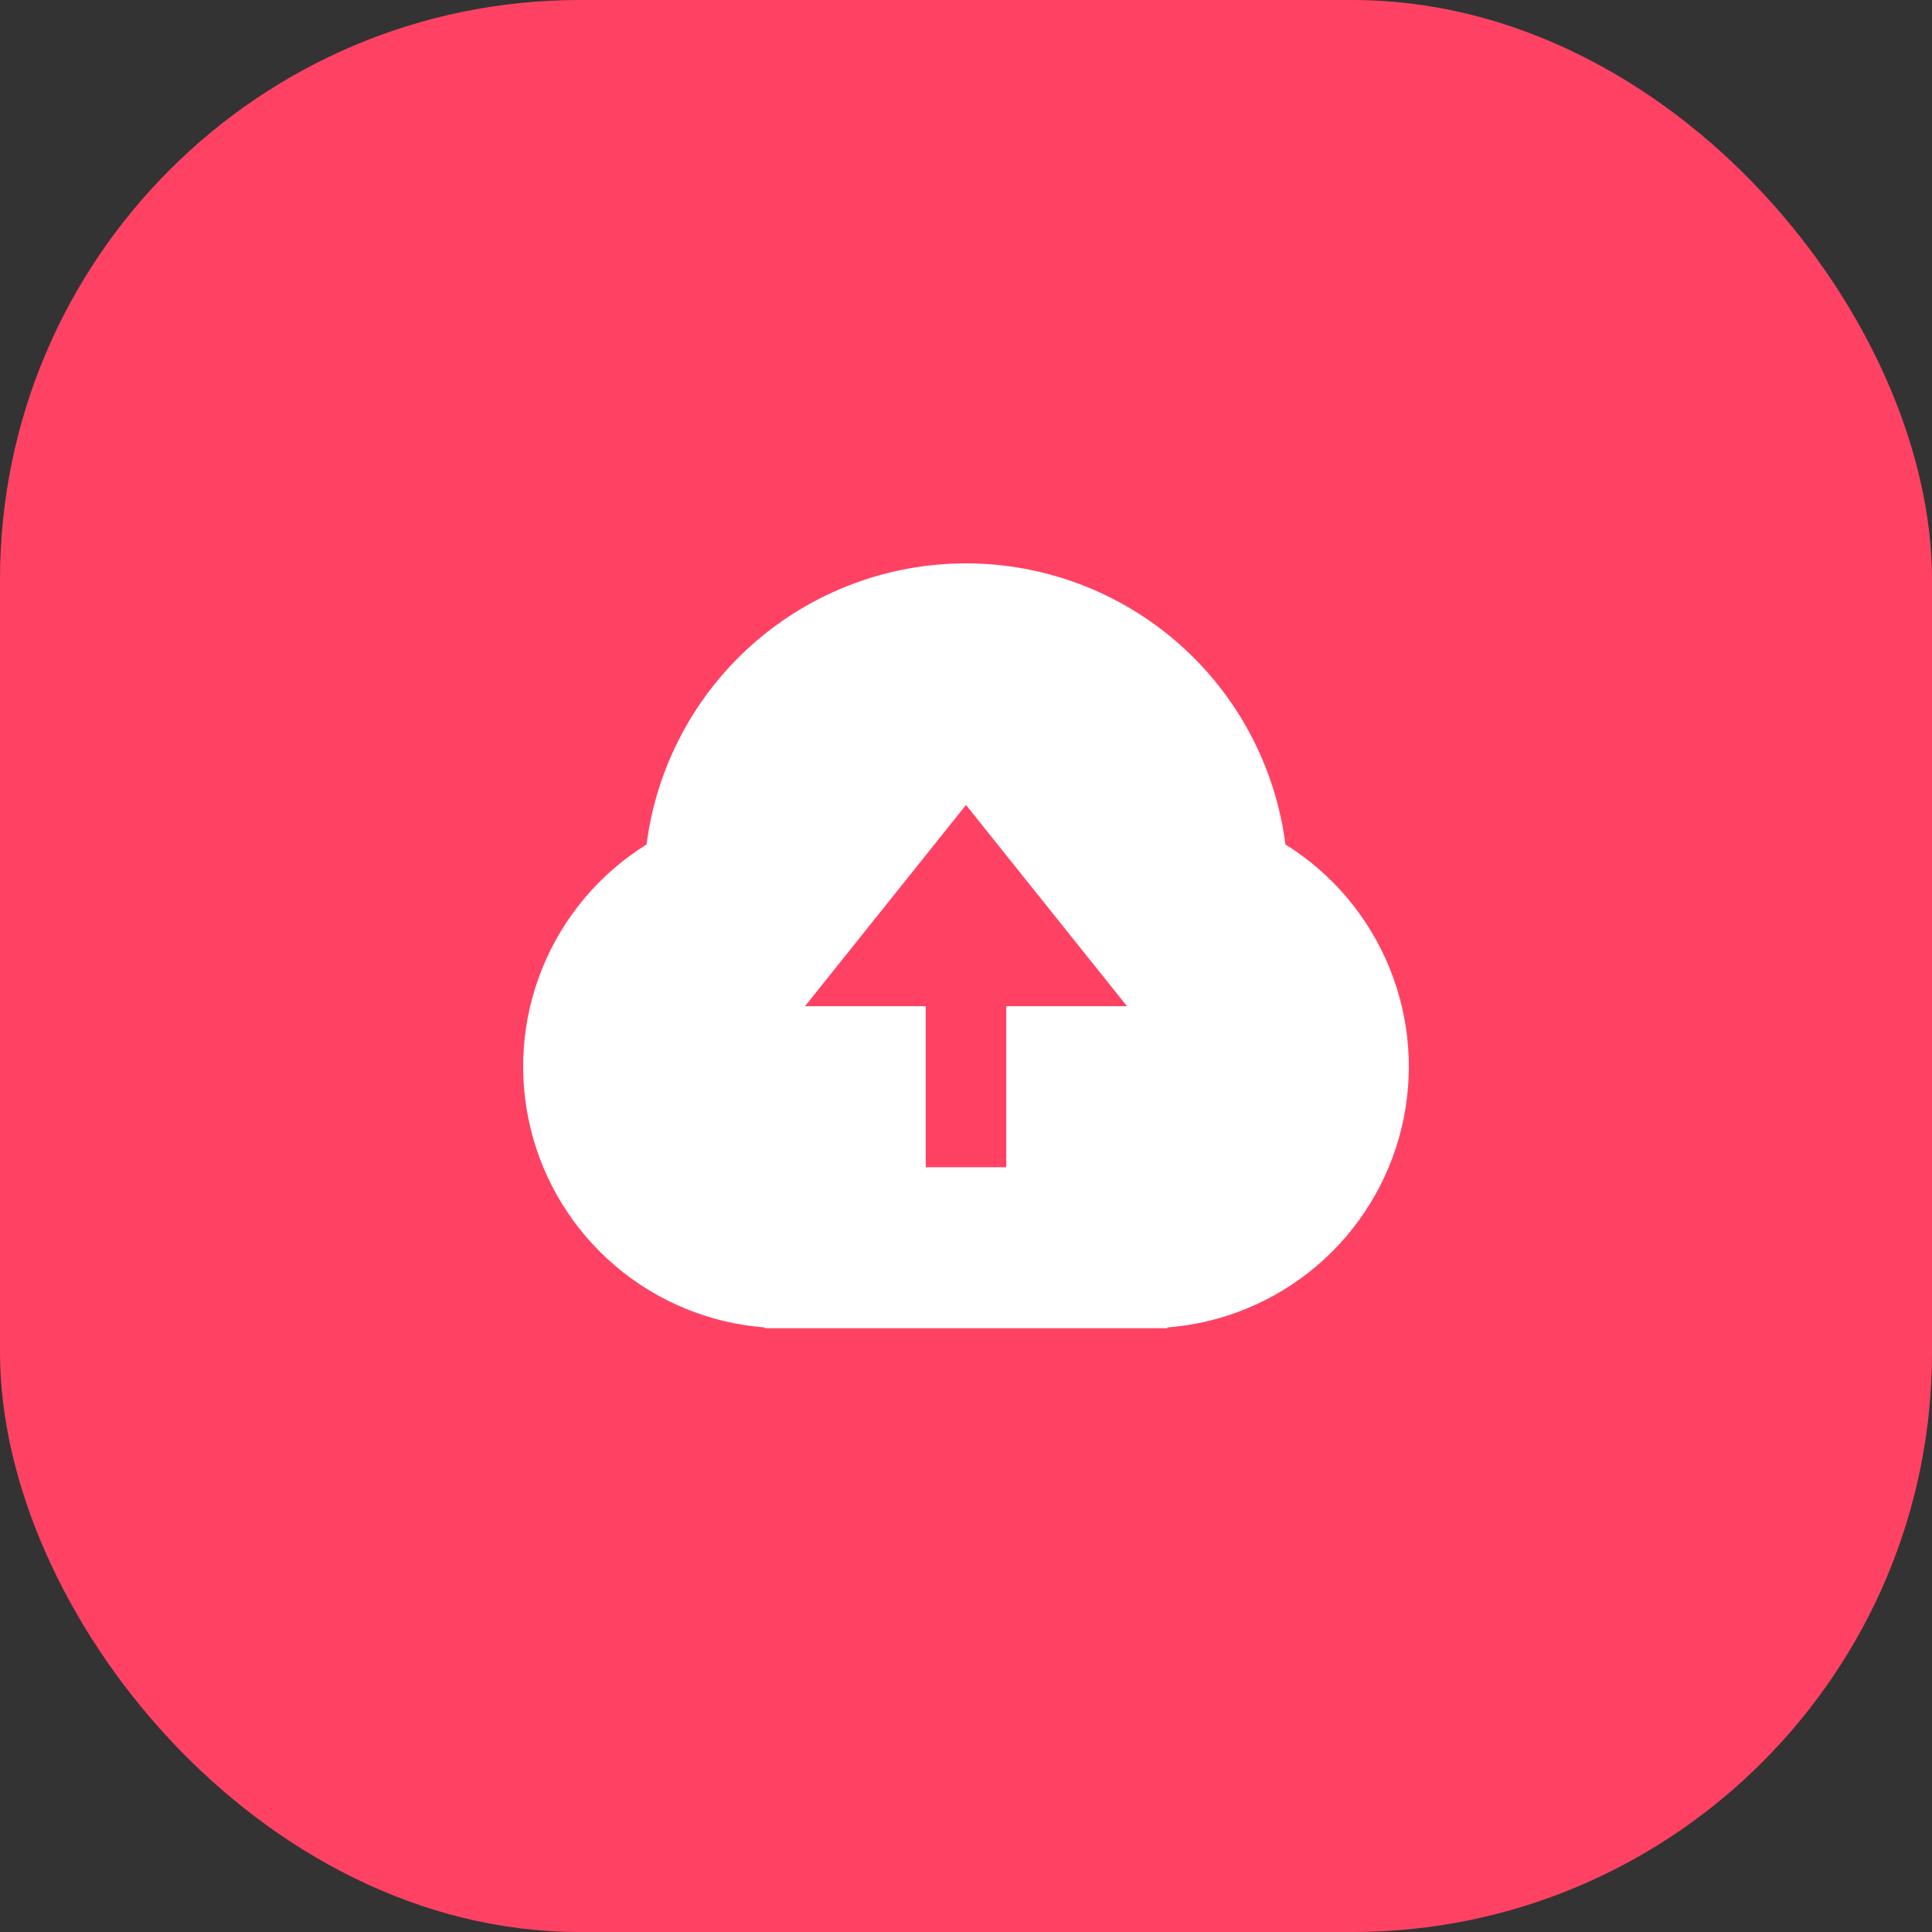
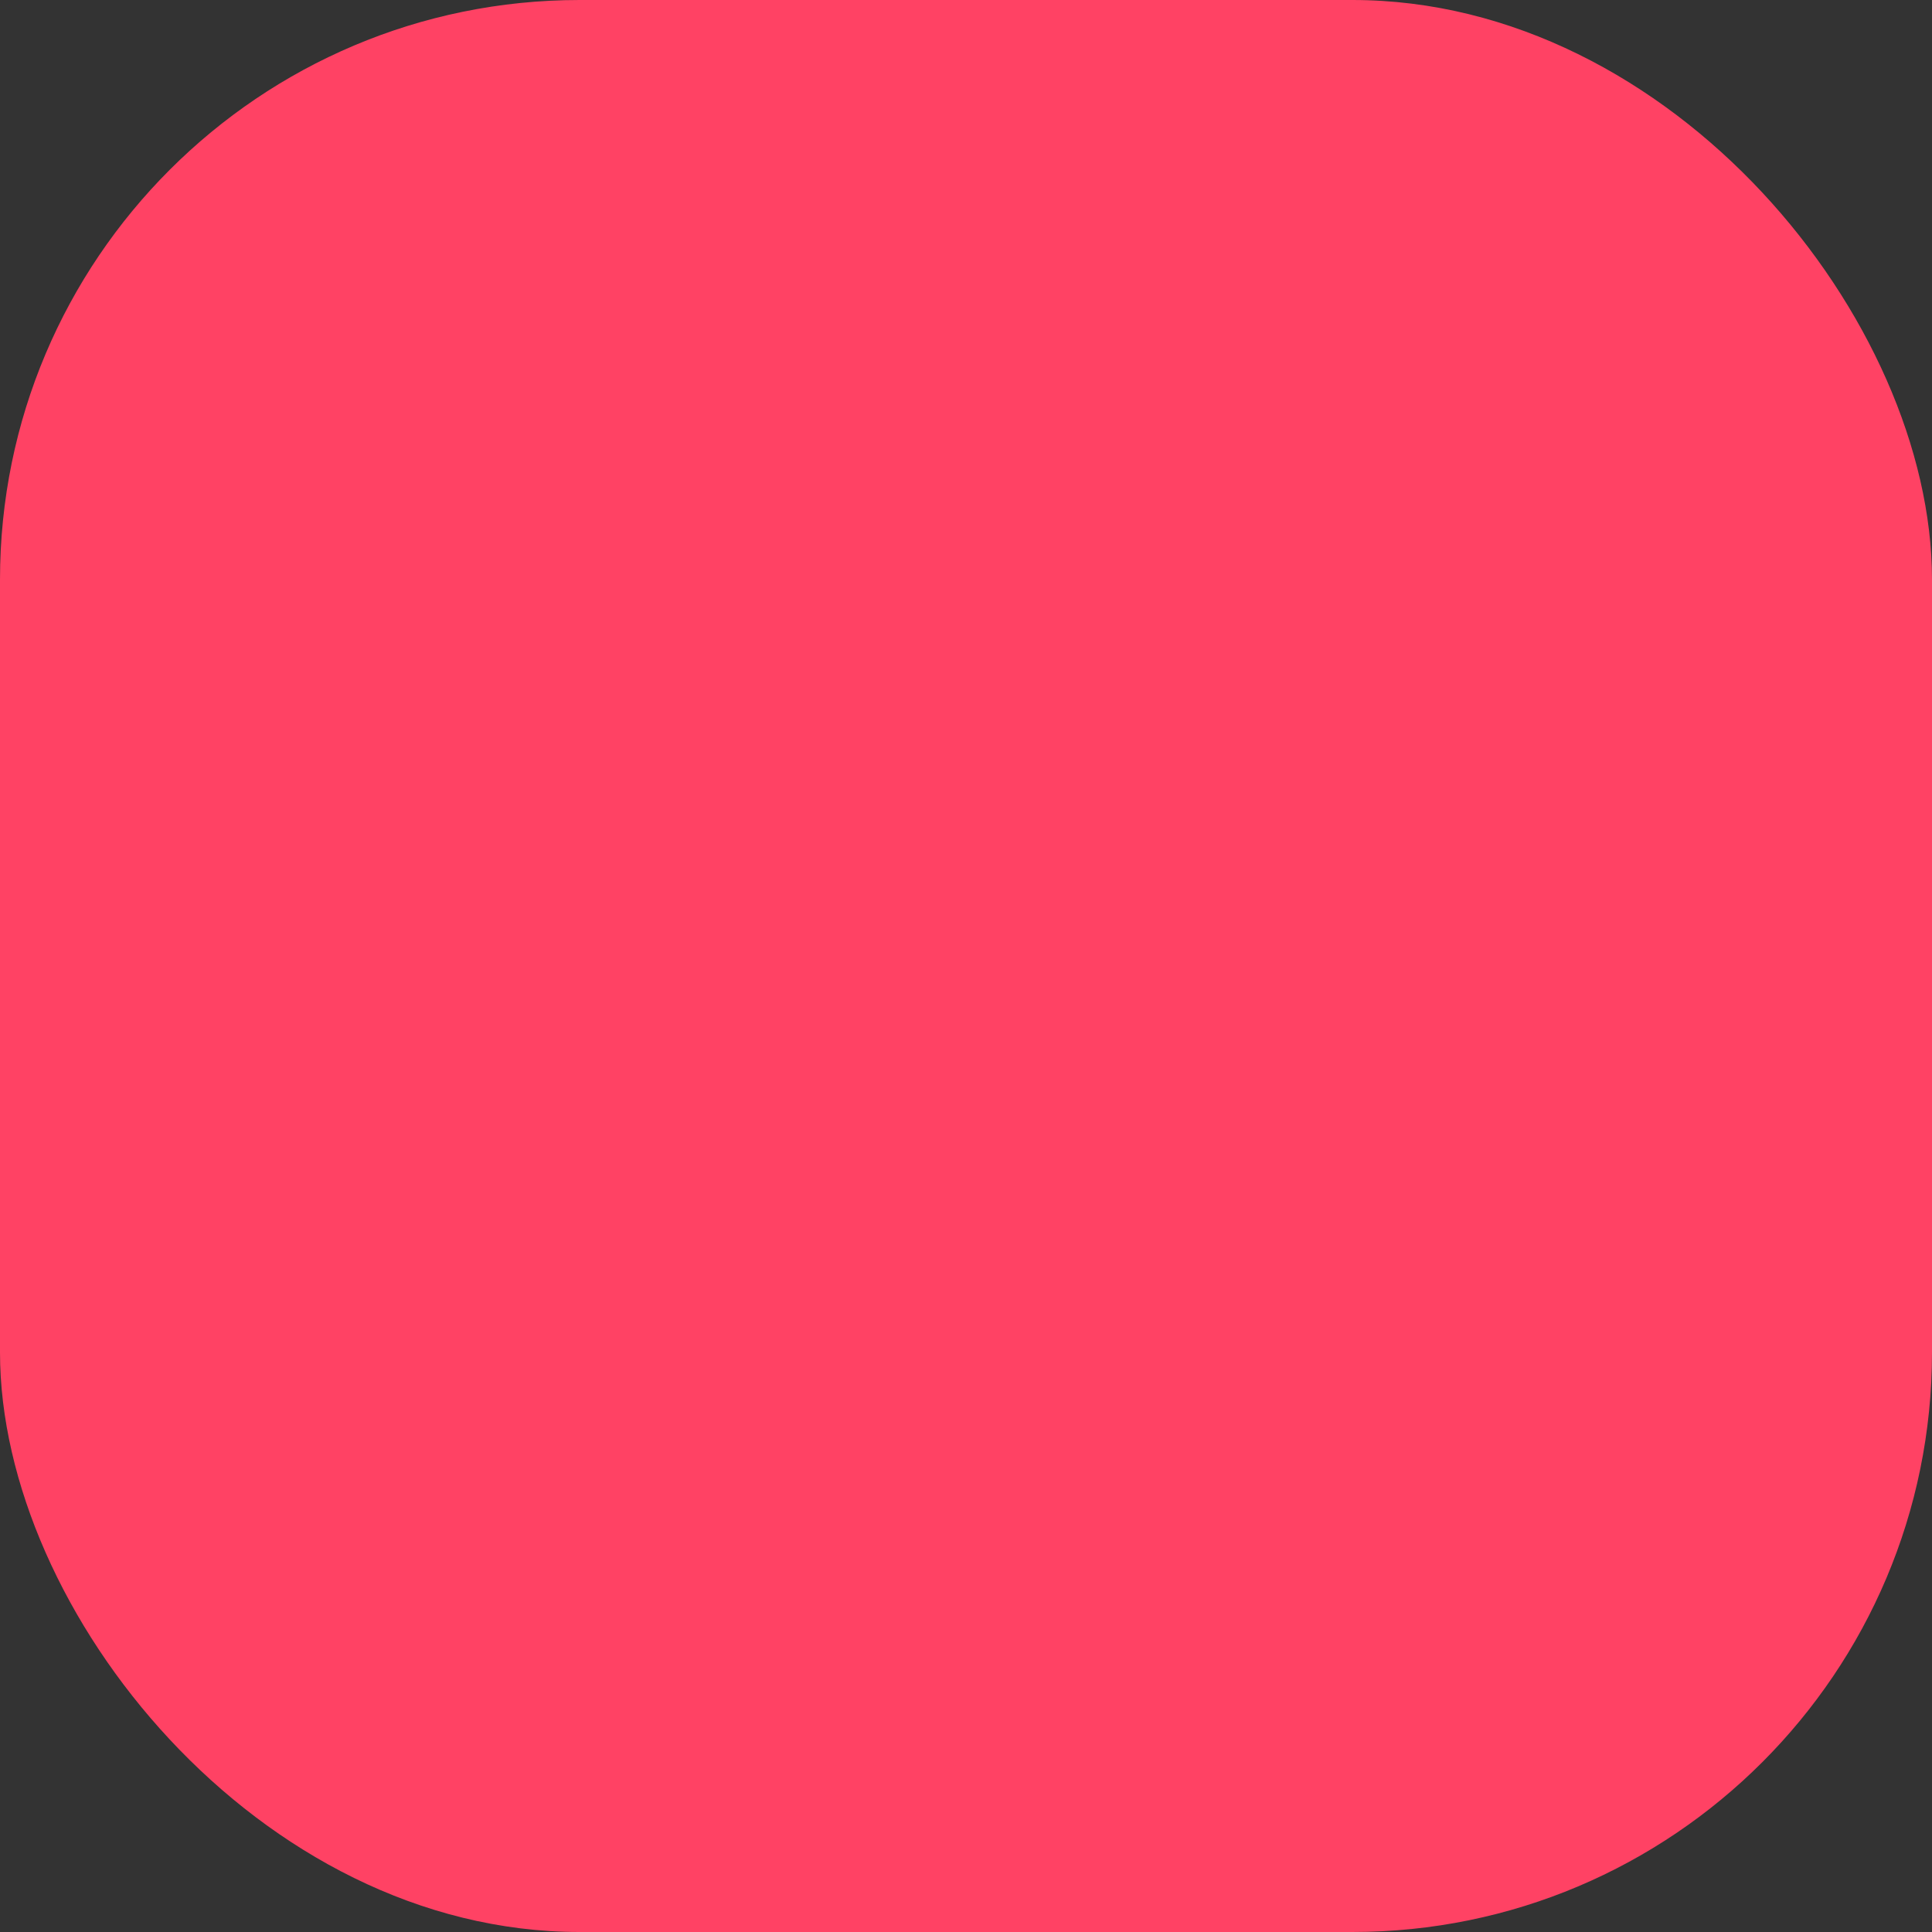
<svg xmlns="http://www.w3.org/2000/svg" width="80" height="80" viewBox="0 0 80 80" fill="none">
  <rect x="0" y="0" width="80" height="80" fill="#333333" stroke="none" />
  <rect width="80" height="80" rx="24" fill="#FF4264" />
-   <path d="M31.667 54.967C29.39 54.792 27.227 53.902 25.486 52.425C23.745 50.947 22.516 48.958 21.973 46.74C21.43 44.522 21.602 42.189 22.464 40.075C23.326 37.961 24.834 36.173 26.773 34.967C27.186 31.75 28.756 28.794 31.191 26.652C33.625 24.51 36.757 23.328 40 23.328C43.243 23.328 46.374 24.51 48.809 26.652C51.244 28.794 52.814 31.75 53.227 34.967C55.165 36.173 56.673 37.961 57.535 40.075C58.397 42.189 58.569 44.522 58.027 46.74C57.484 48.958 56.255 50.947 54.514 52.425C52.773 53.902 50.61 54.792 48.333 54.967V54.998H31.667V54.967ZM41.667 41.665H46.667L40 33.332L33.333 41.665H38.333V48.332H41.667V41.665Z" fill="white" />
</svg>